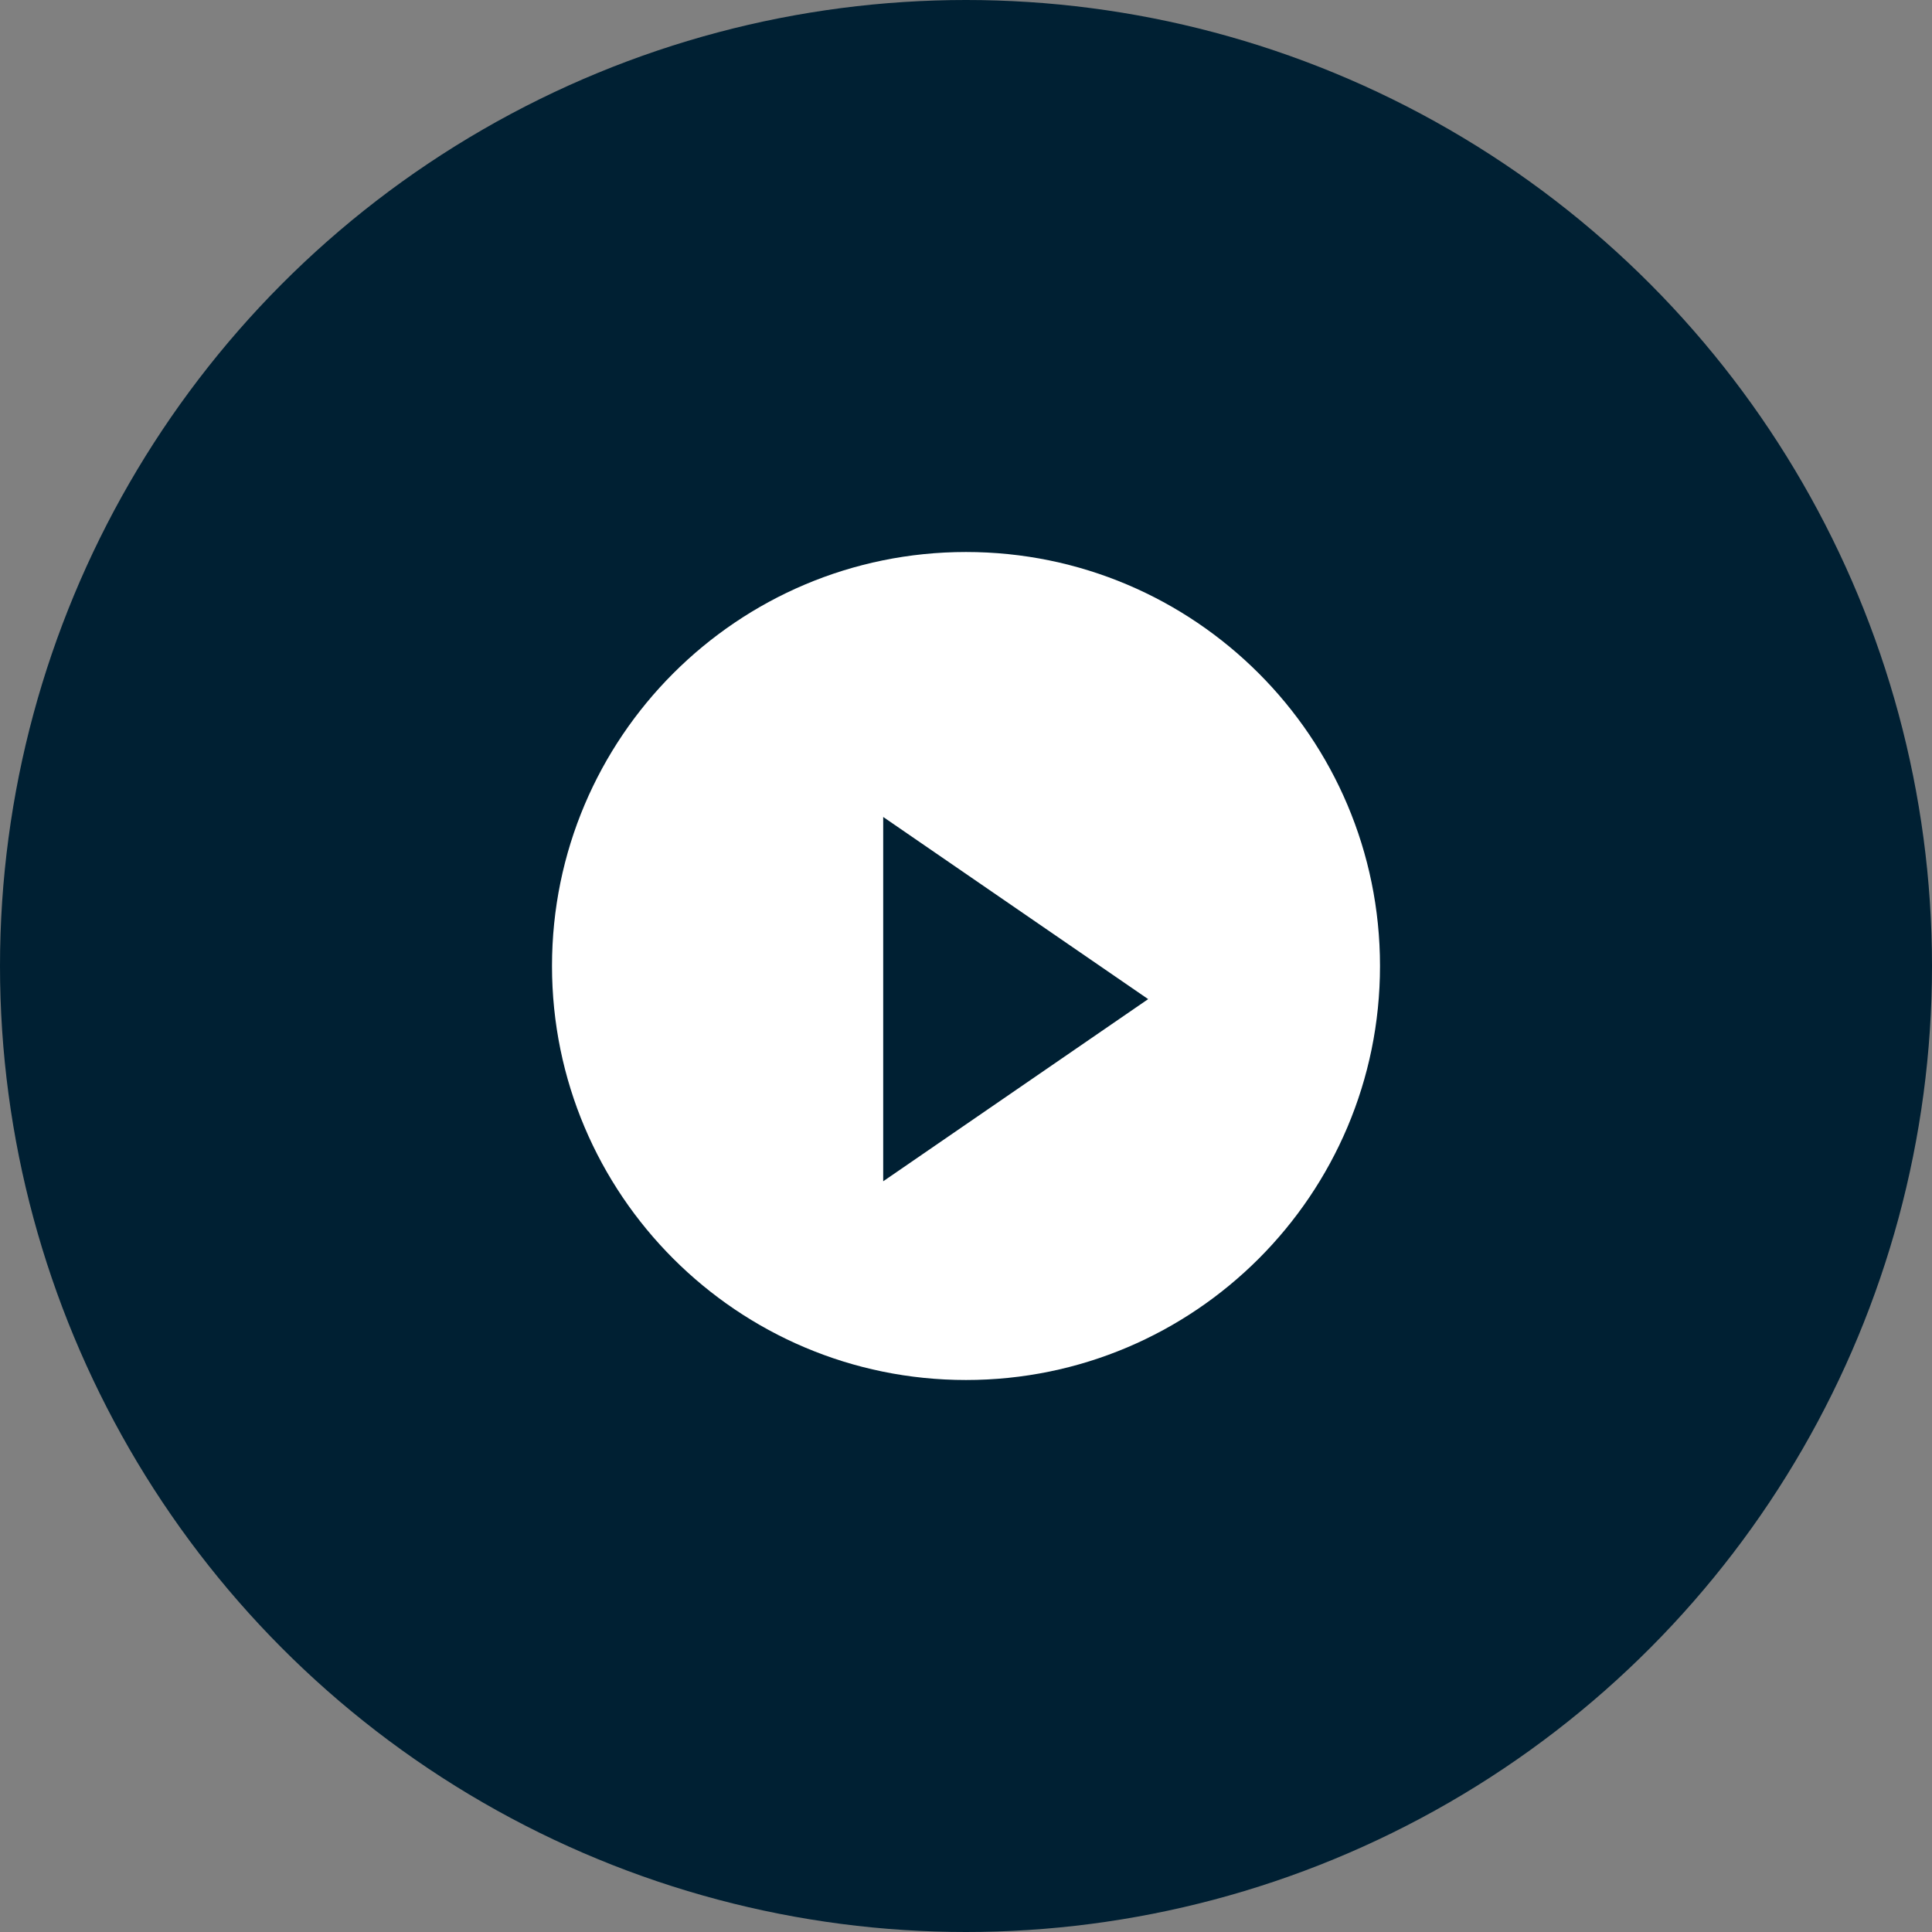
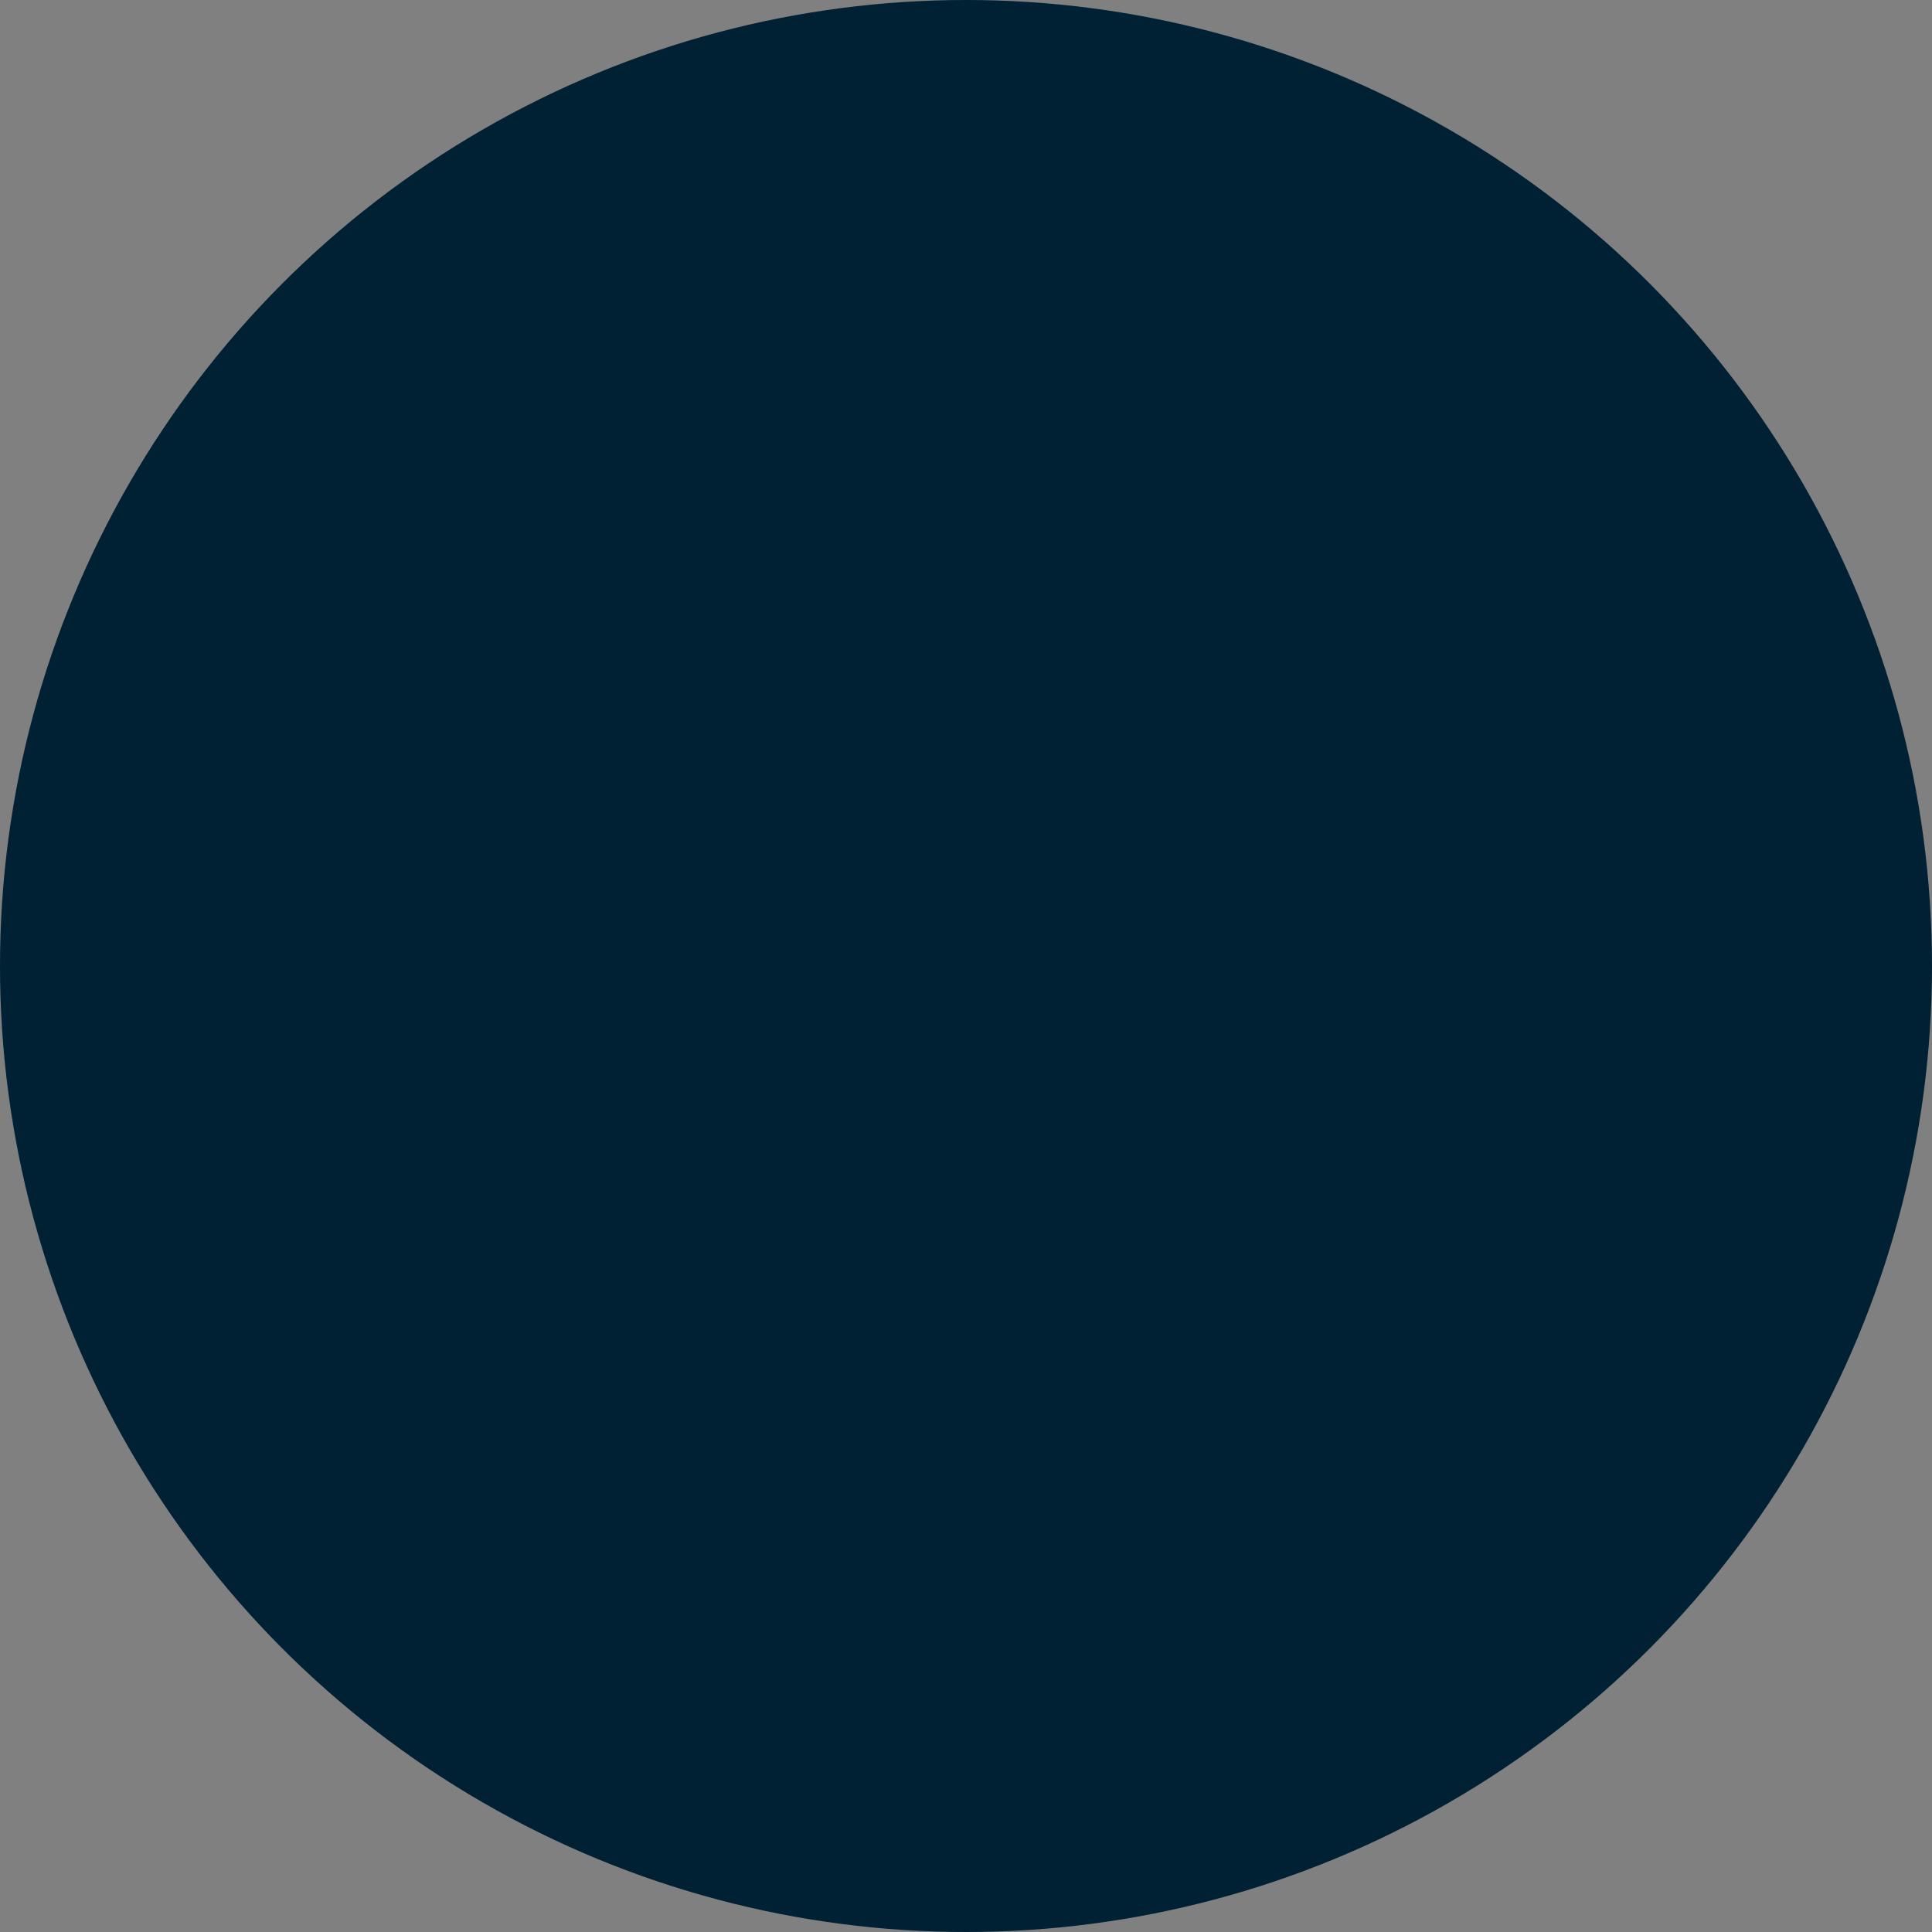
<svg xmlns="http://www.w3.org/2000/svg" xmlns:xlink="http://www.w3.org/1999/xlink" width="56" height="56">
  <rect width="100%" height="100%" fill="#808080" stroke="none" />
  <defs>
-     <path d="M28 16c-6.624 0-12 5.376-12 12s5.376 12 12 12 12-5.376 12-12-5.376-12-12-12zm-2.4 18.24V23.68l7.68 5.28-7.68 5.28z" id="a" />
-   </defs>
+     </defs>
  <g fill="none" fill-rule="evenodd">
    <circle fill="#002033" cx="28" cy="28" r="28" />
    <use fill="#002033" xlink:href="#a" />
    <use fill="#fff" xlink:href="#a" />
  </g>
</svg>